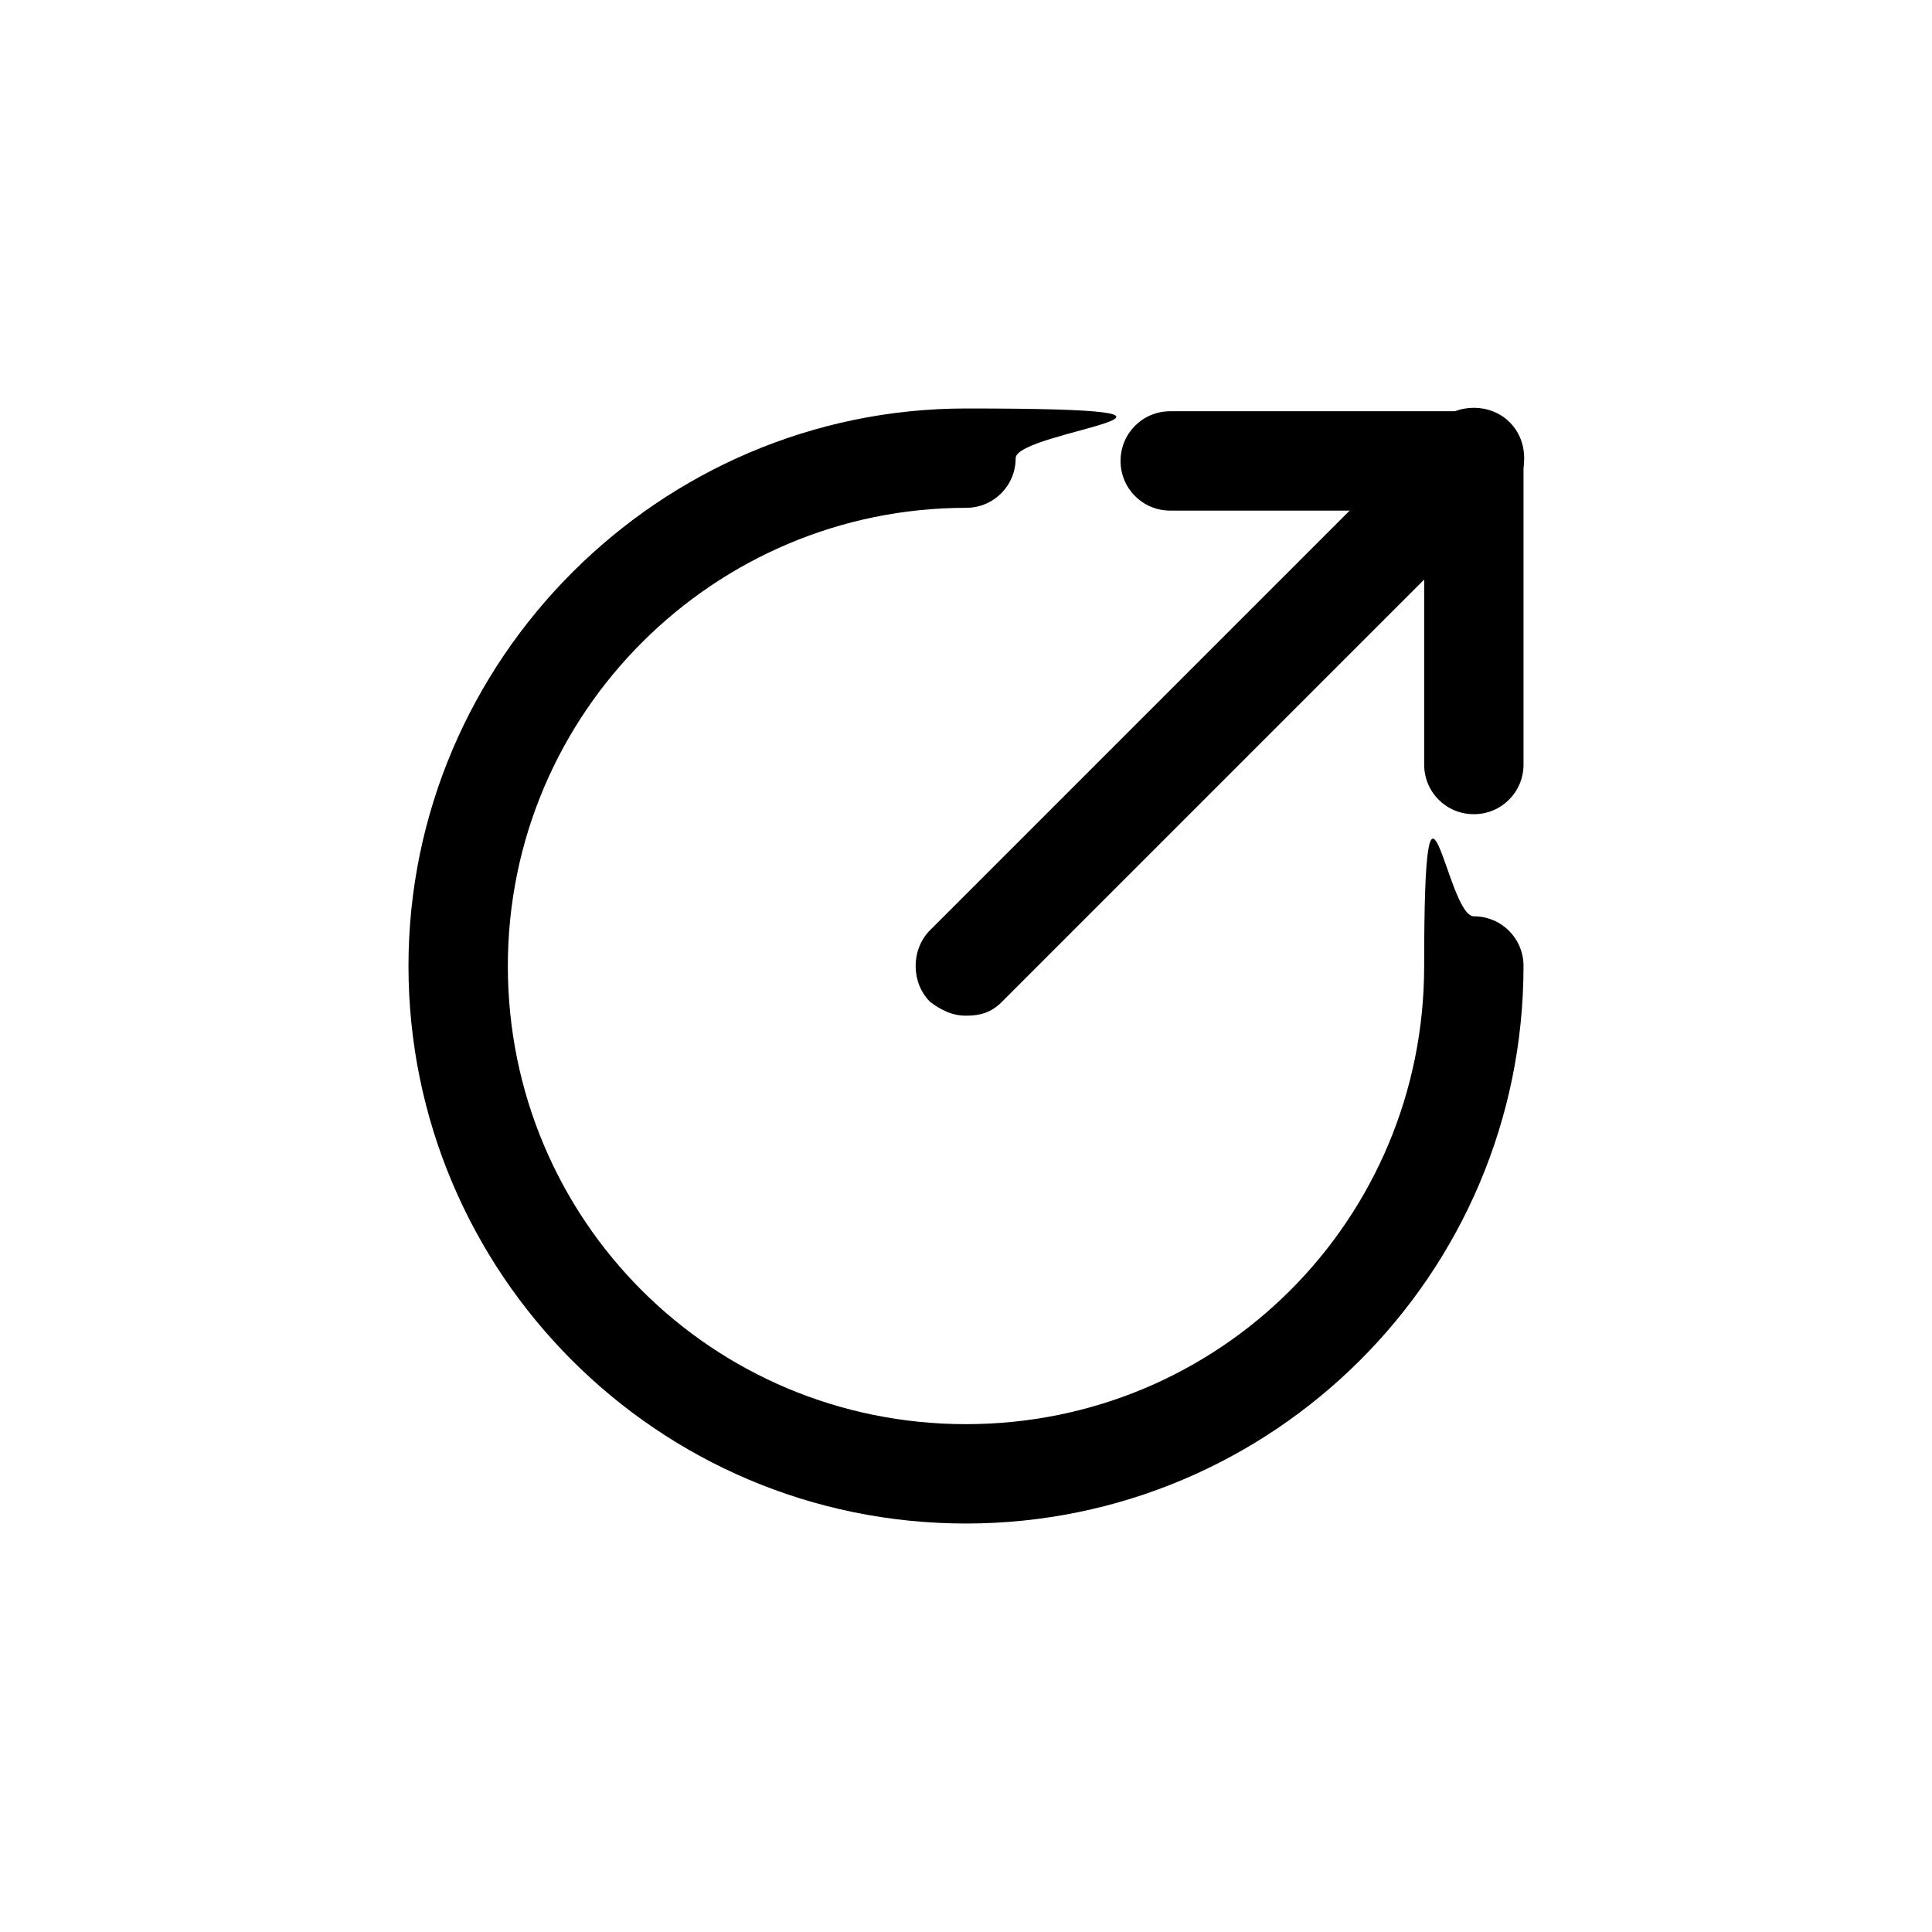
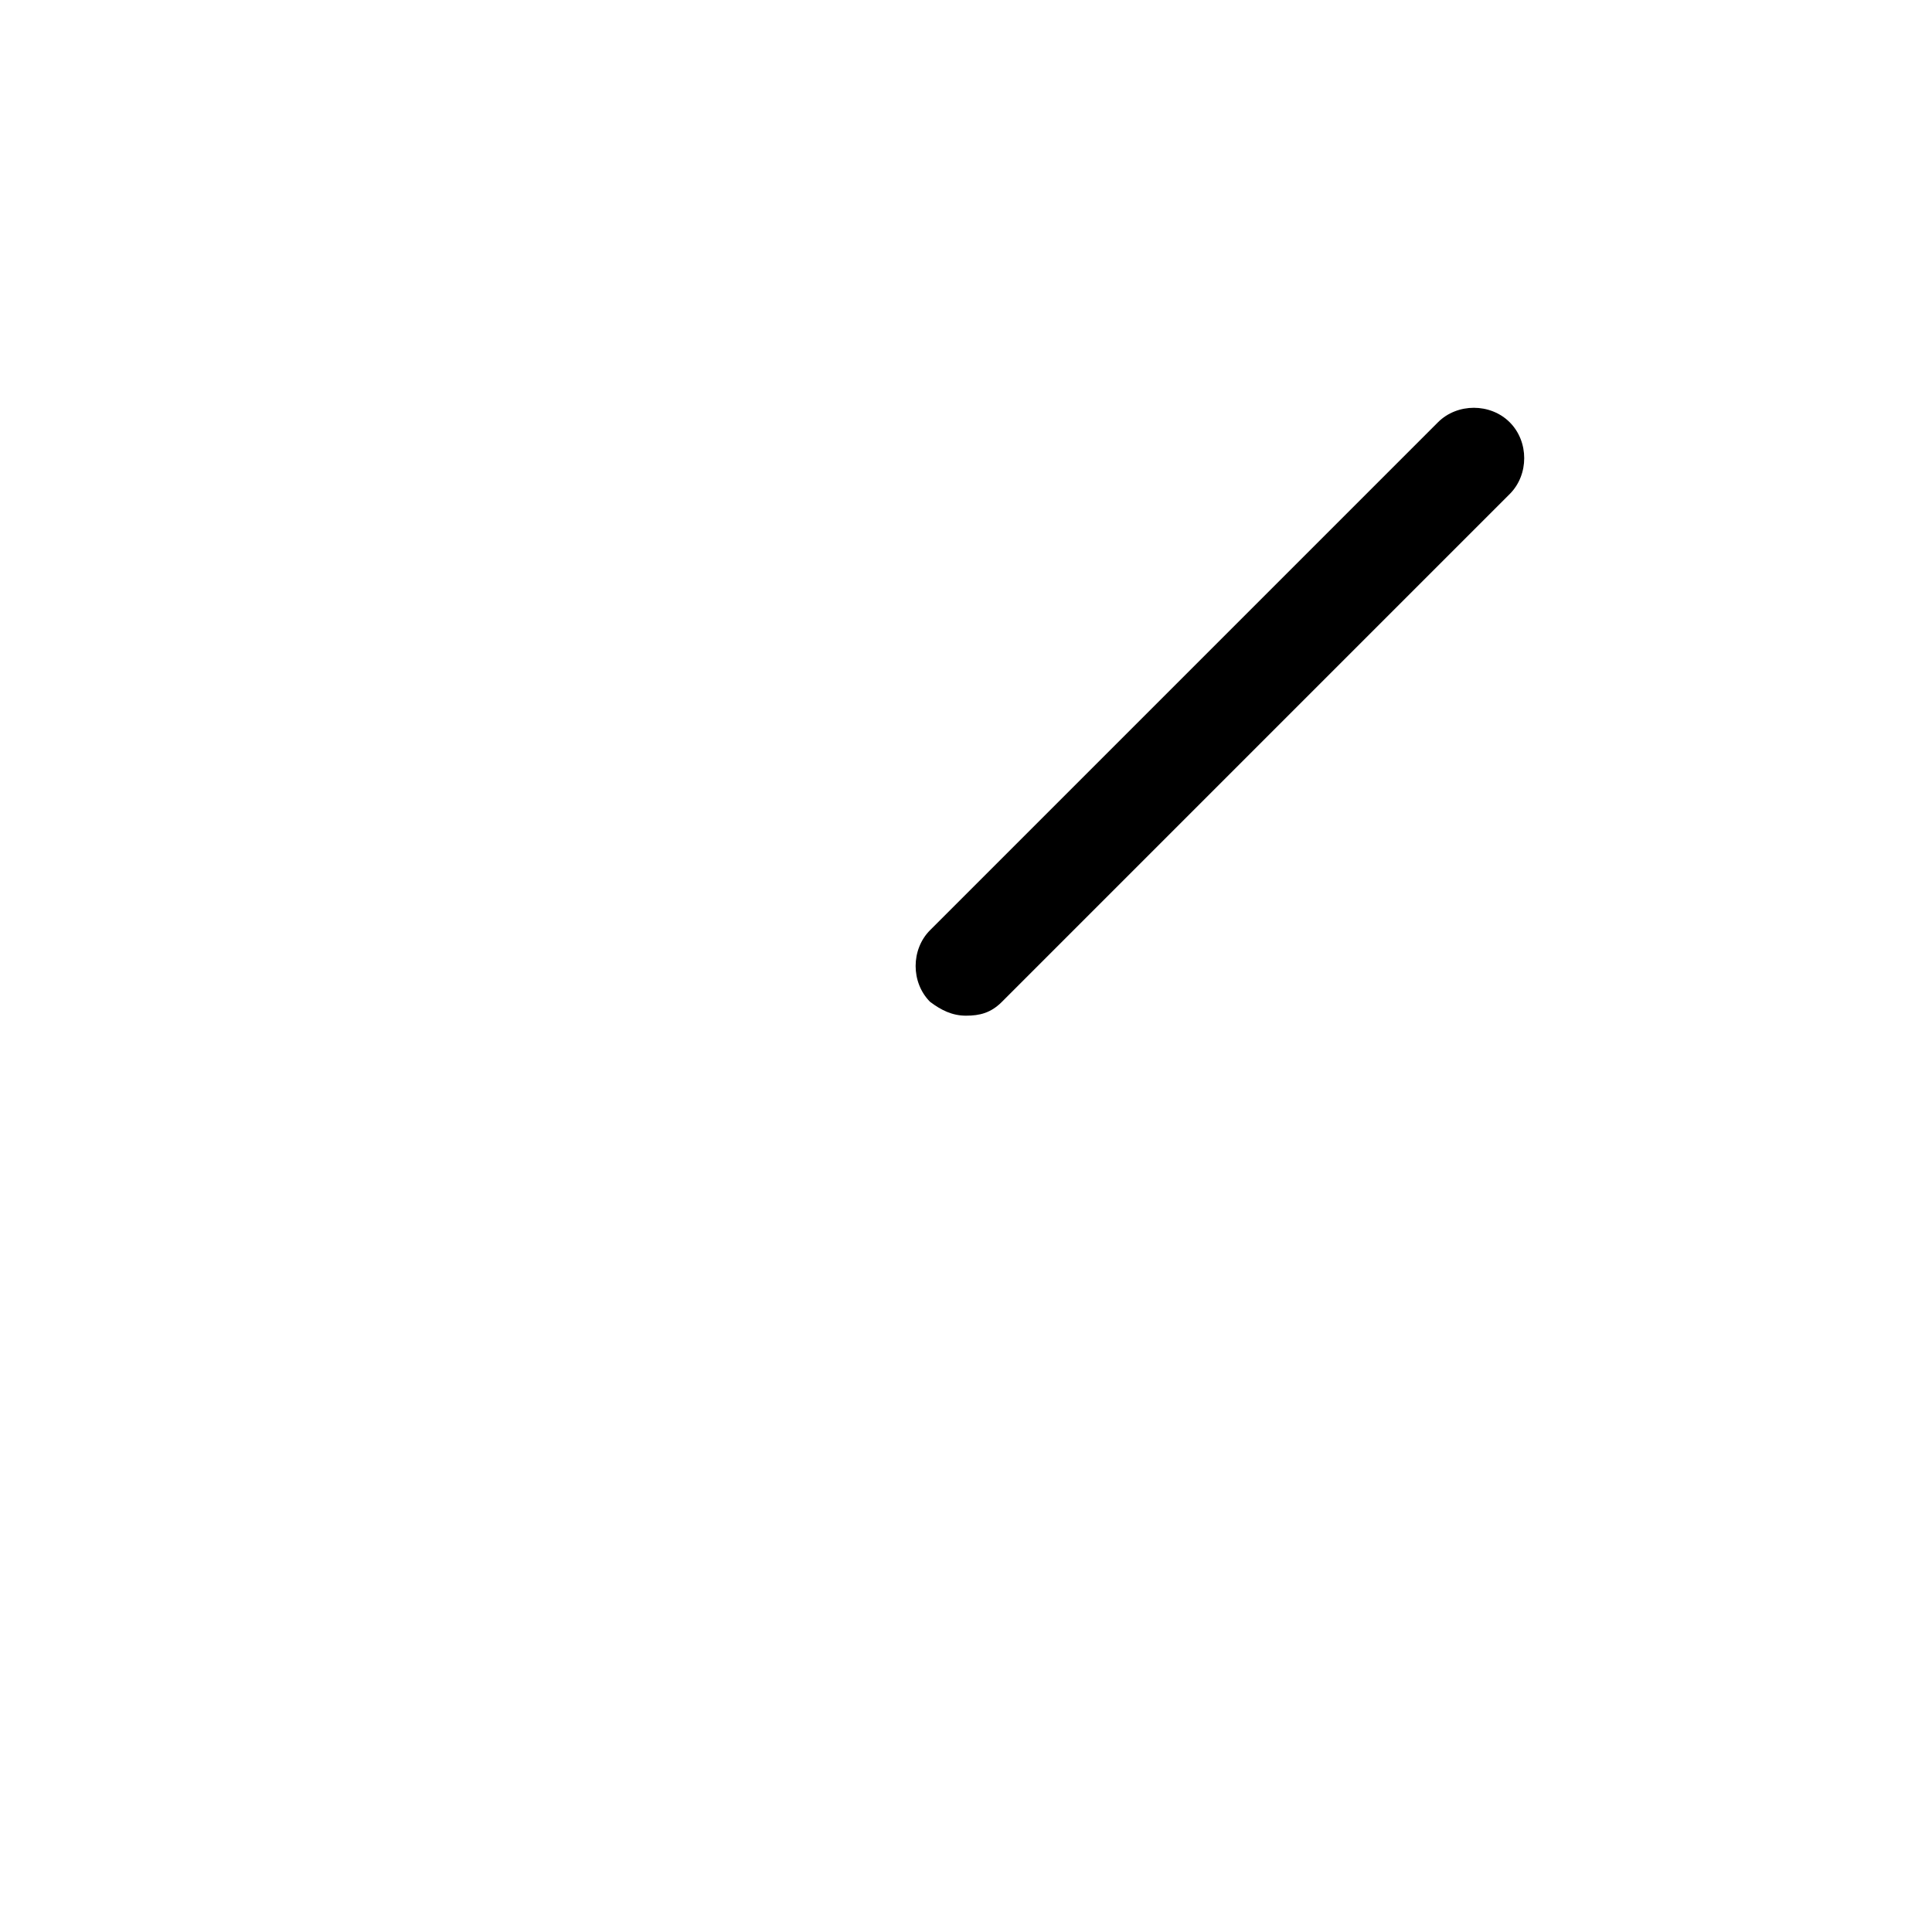
<svg xmlns="http://www.w3.org/2000/svg" viewBox="0 0 70 70">
-   <path d="M35 55.2c-11.2 0-20.2-9.1-20.2-20.2S23.9 14.8 35 14.8s1.8.8 1.8 1.8-.8 1.8-1.8 1.8c-9.1 0-16.6 7.4-16.6 16.6S25.8 51.6 35 51.6 51.6 44.2 51.6 35s.8-1.8 1.8-1.8 1.8.8 1.8 1.8c0 11.2-9.1 20.2-20.2 20.2Z" />
  <path d="M35 36.8c-.5 0-.9-.2-1.3-.5-.7-.7-.7-1.9 0-2.6l18.4-18.4c.7-.7 1.9-.7 2.6 0s.7 1.9 0 2.6L36.3 36.3c-.4.4-.8.5-1.3.5Z" />
-   <path d="M53.4 29.5c-1 0-1.8-.8-1.8-1.8v-9.2h-9.2c-1 0-1.8-.8-1.8-1.8s.8-1.8 1.8-1.8h11c1 0 1.8.8 1.8 1.8v11c0 1-.8 1.8-1.8 1.8Z" />
</svg>